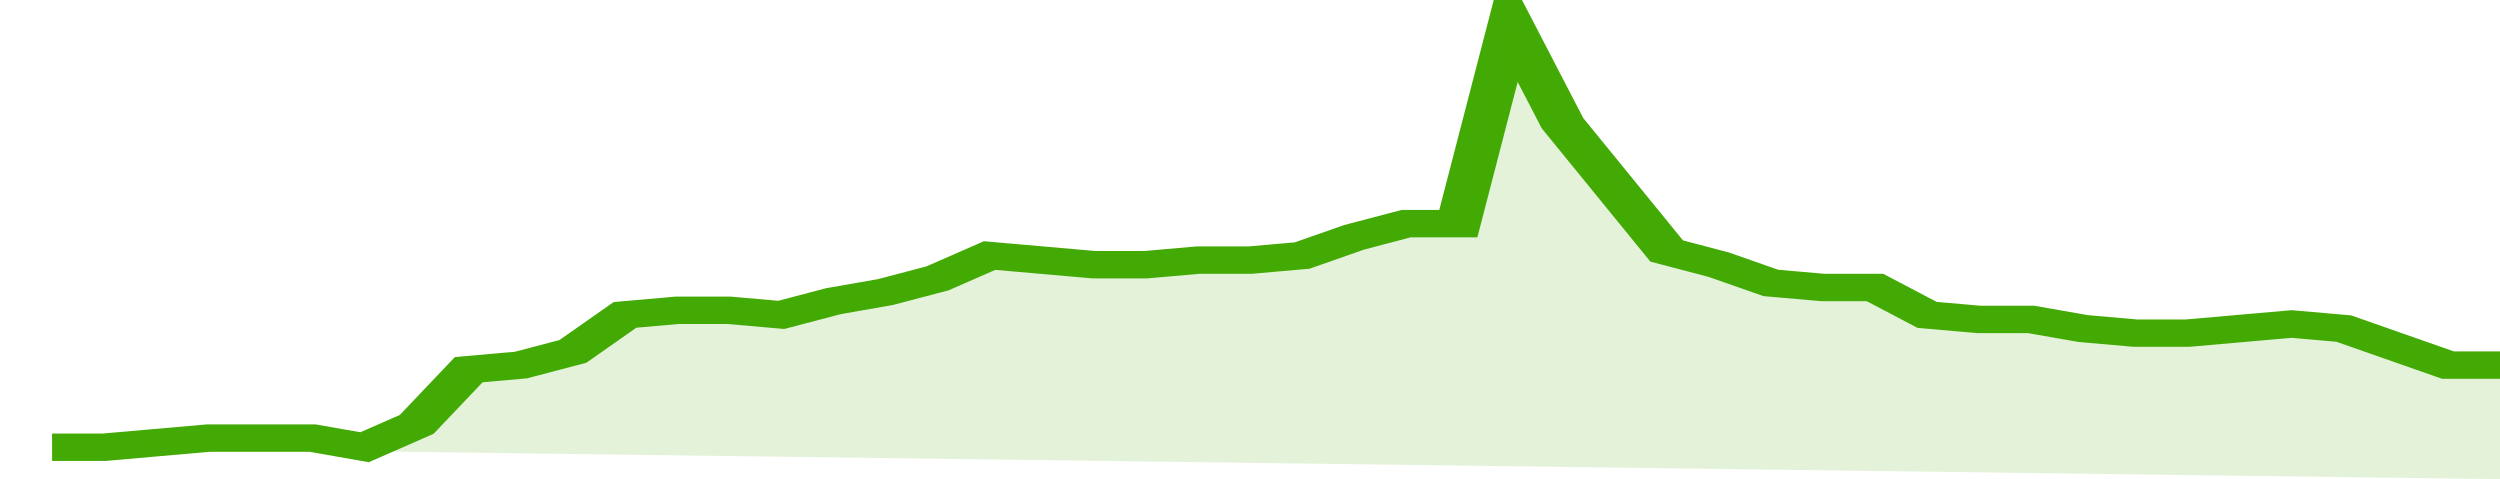
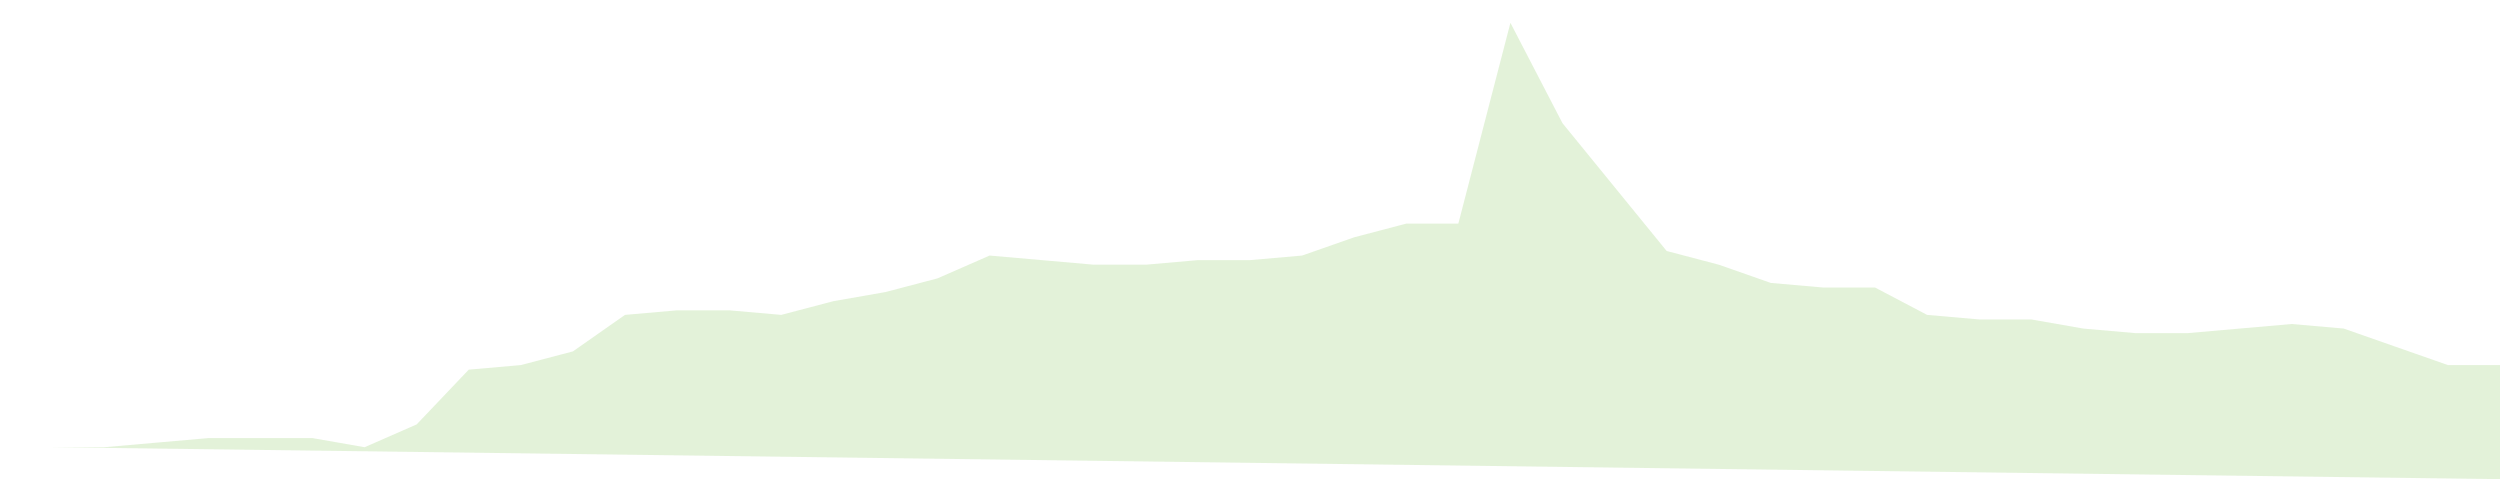
<svg xmlns="http://www.w3.org/2000/svg" viewBox="0 0 336 105" width="120" height="23" preserveAspectRatio="none">
-   <polyline fill="none" stroke="#43AA05" stroke-width="6" points="7, 98 14, 98 21, 97 28, 96 35, 96 42, 96 49, 98 56, 93 63, 81 70, 80 77, 77 84, 69 91, 68 98, 68 105, 69 112, 66 119, 64 126, 61 133, 56 140, 57 147, 58 154, 58 161, 57 168, 57 175, 56 182, 52 189, 49 196, 49 203, 5 210, 27 217, 41 224, 55 231, 58 238, 62 245, 63 252, 63 259, 69 266, 70 273, 70 280, 72 287, 73 294, 73 301, 72 308, 71 315, 72 322, 76 329, 80 336, 80 336, 80 "> </polyline>
  <polygon fill="#43AA05" opacity="0.15" points="7, 98 14, 98 21, 97 28, 96 35, 96 42, 96 49, 98 56, 93 63, 81 70, 80 77, 77 84, 69 91, 68 98, 68 105, 69 112, 66 119, 64 126, 61 133, 56 140, 57 147, 58 154, 58 161, 57 168, 57 175, 56 182, 52 189, 49 196, 49 203, 5 210, 27 217, 41 224, 55 231, 58 238, 62 245, 63 252, 63 259, 69 266, 70 273, 70 280, 72 287, 73 294, 73 301, 72 308, 71 315, 72 322, 76 329, 80 336, 80 336, 105 " />
</svg>